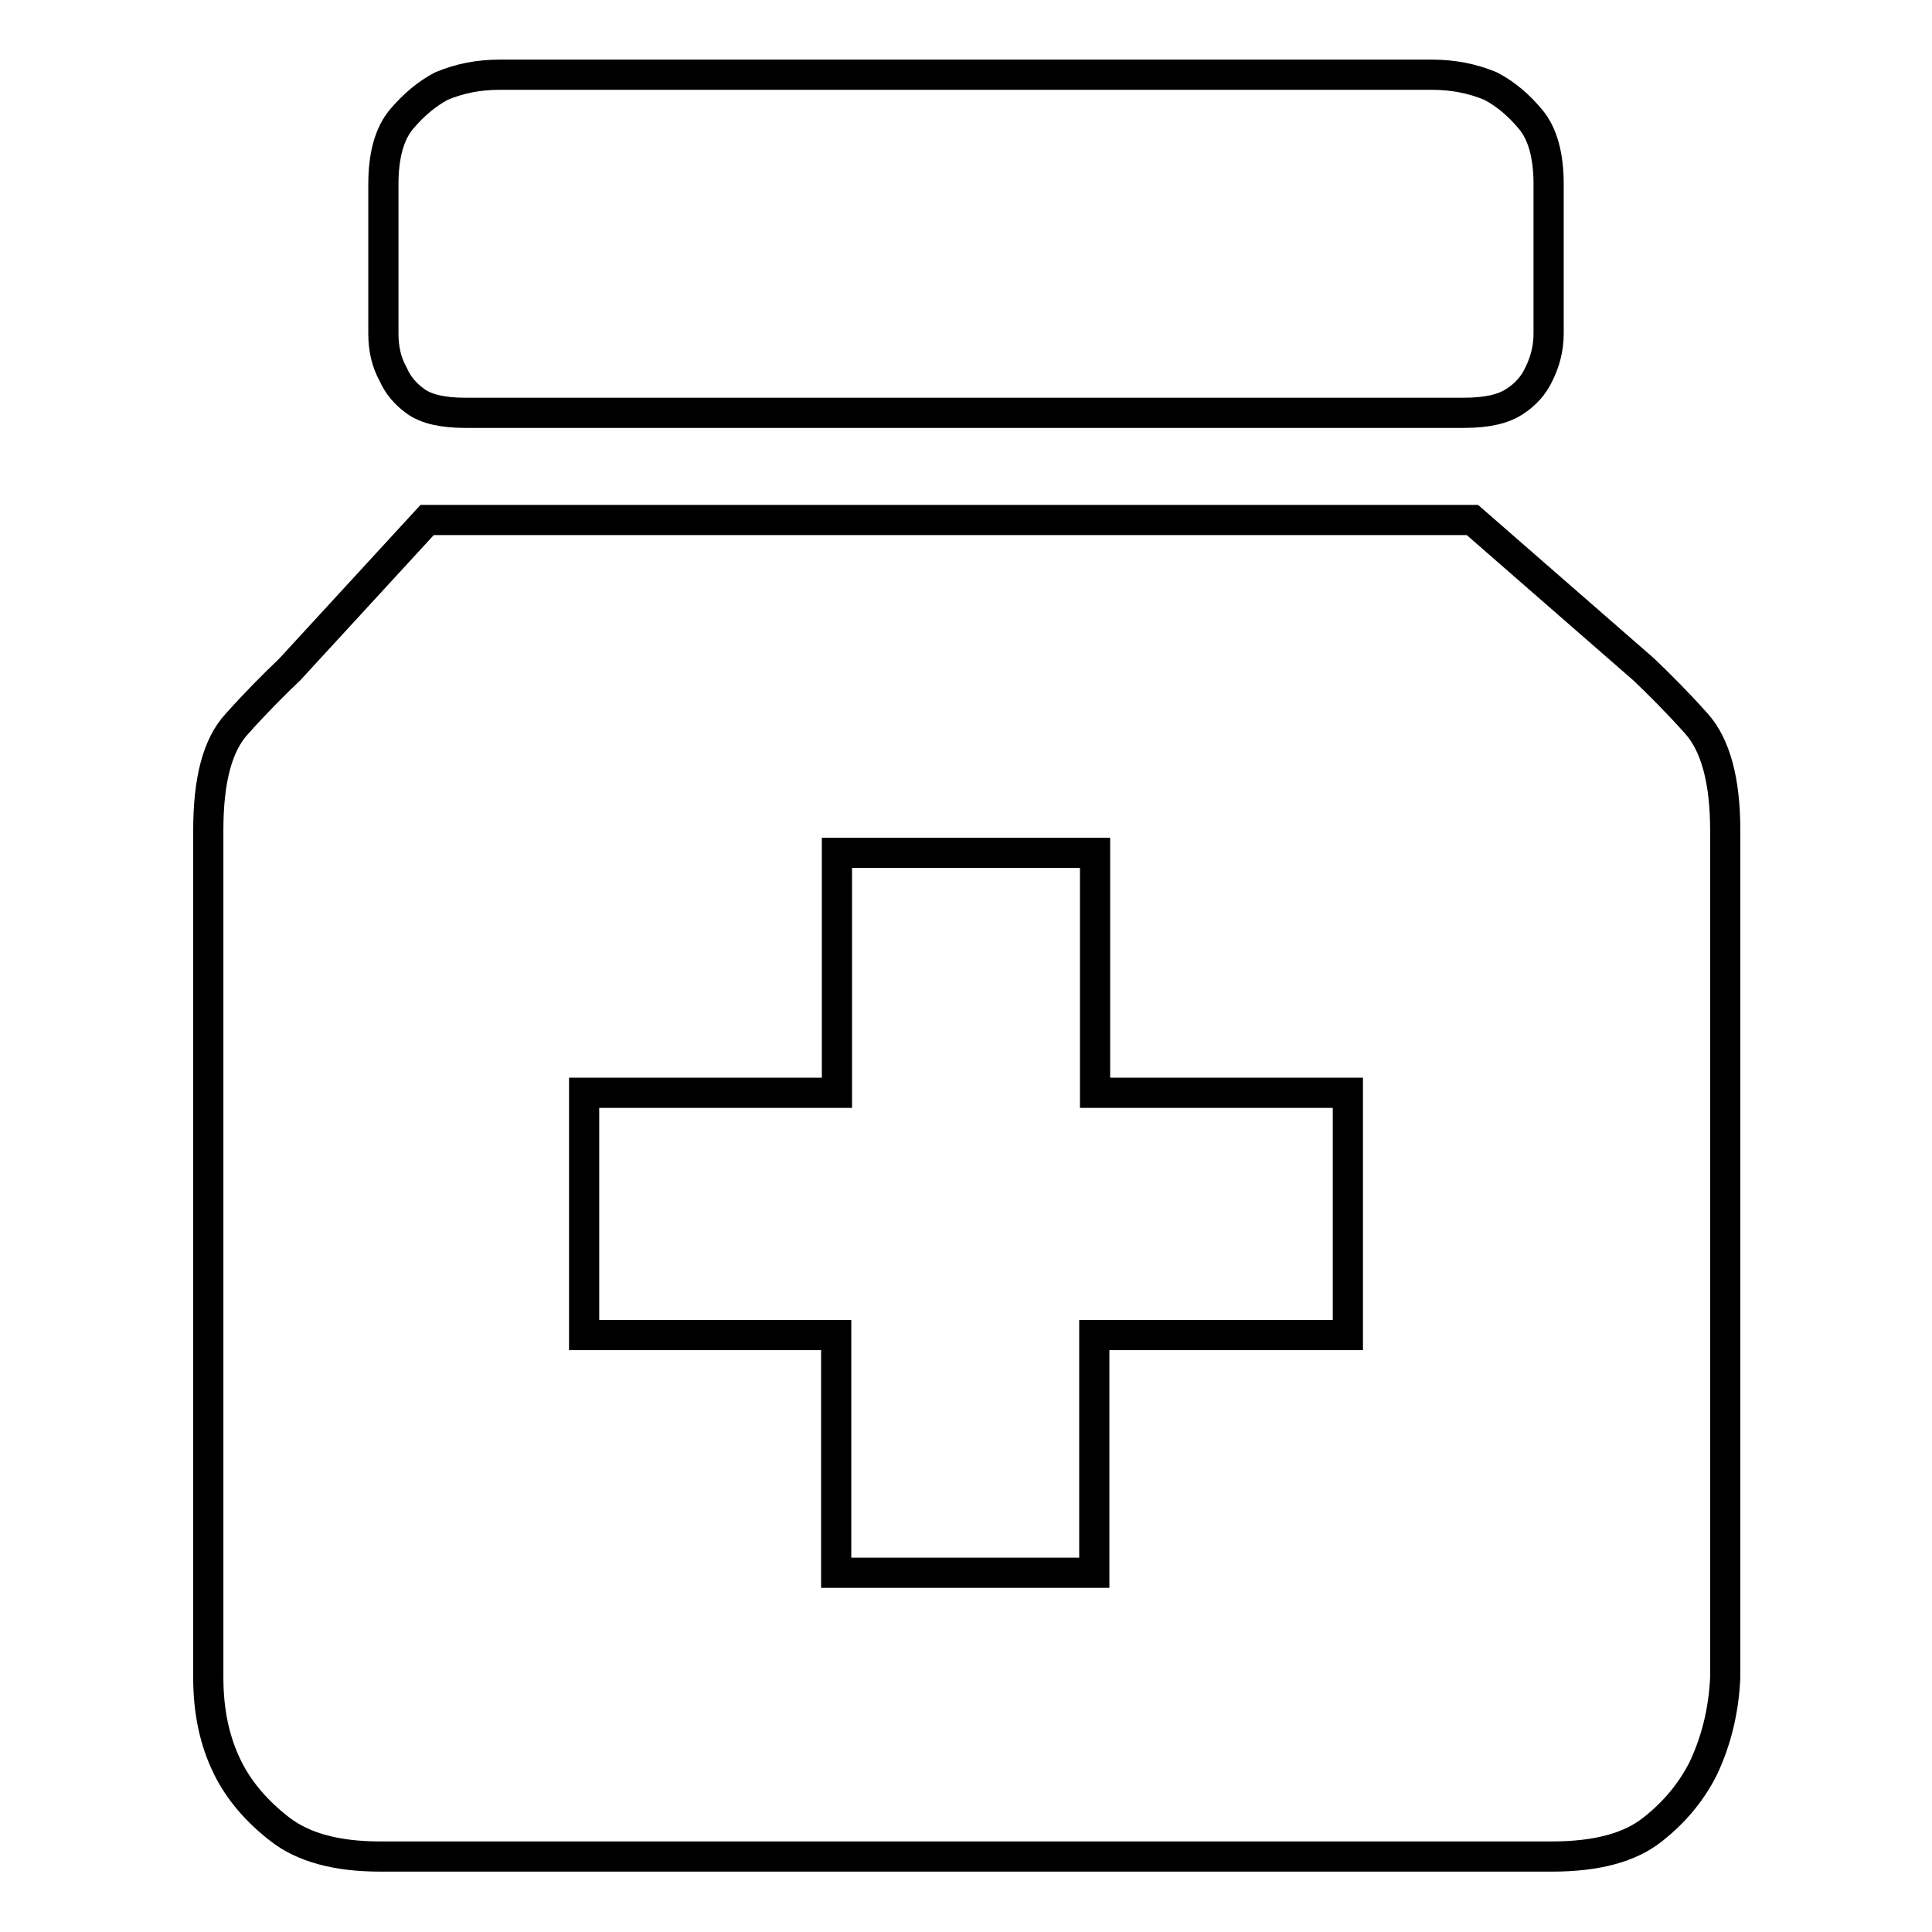
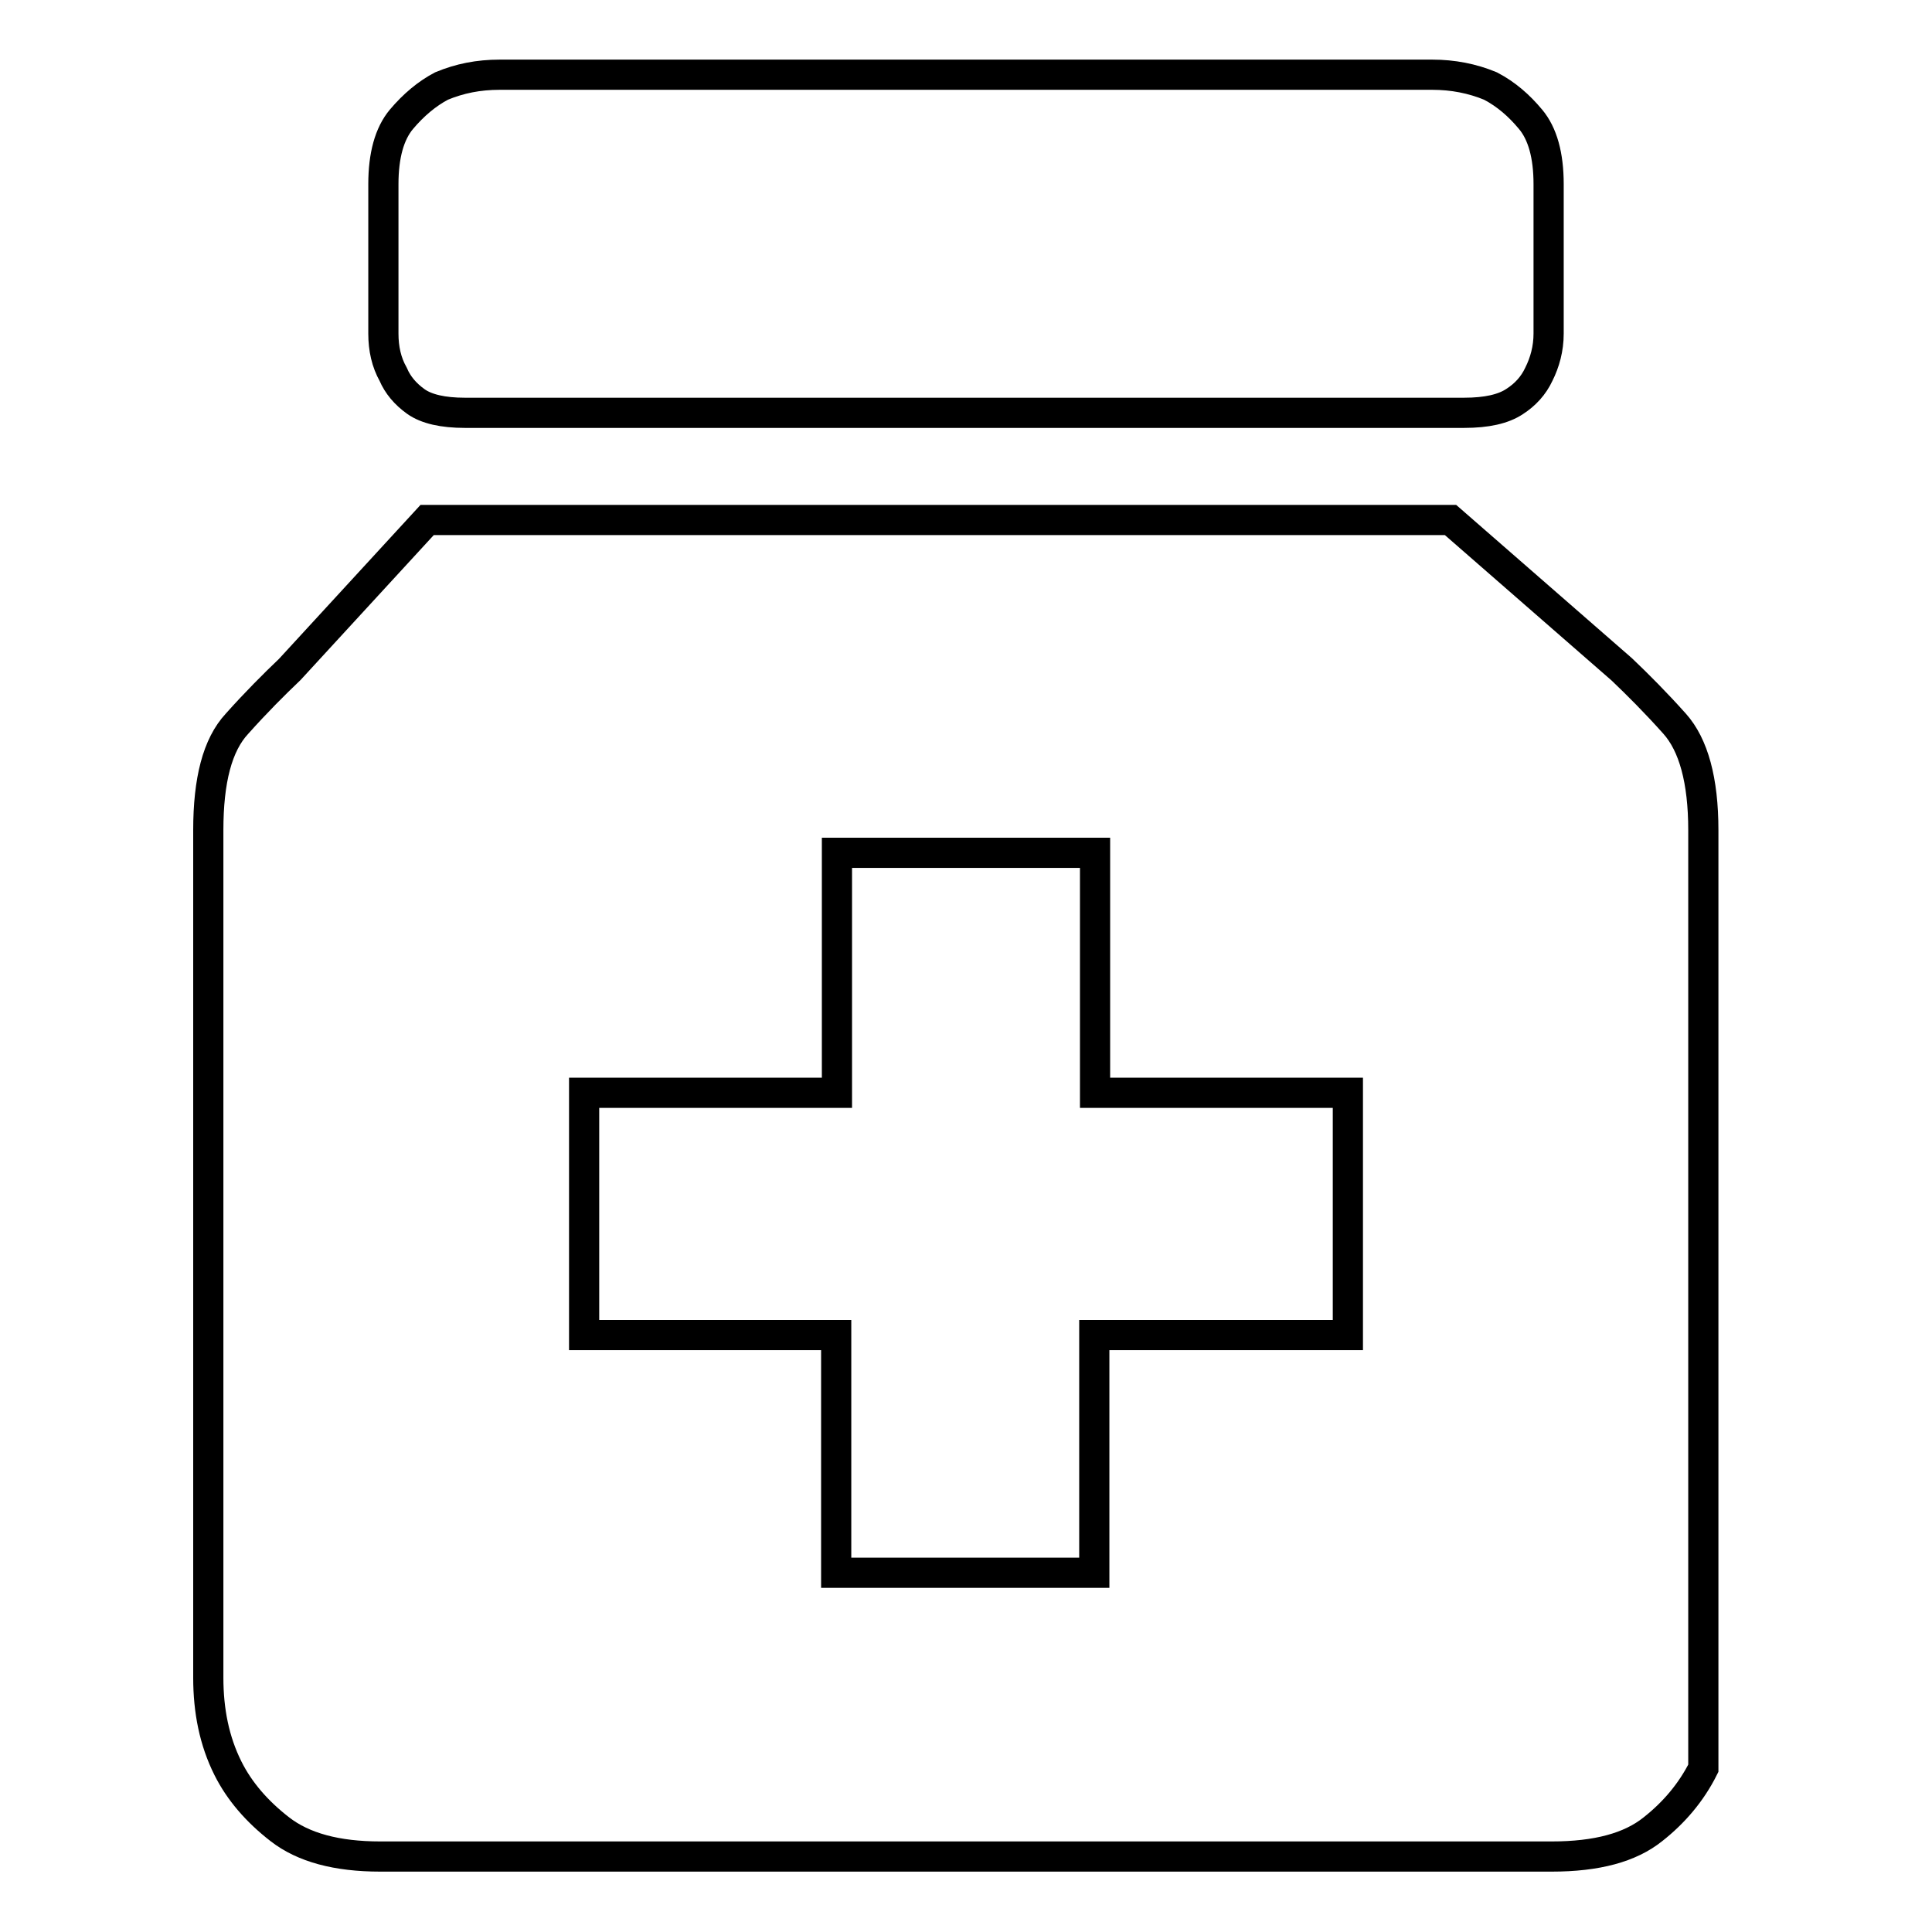
<svg xmlns="http://www.w3.org/2000/svg" version="1.1" x="0px" y="0px" viewBox="0 0 256 256" enable-background="new 0 0 256 256" xml:space="preserve">
  <g>
-     <path stroke-width="4" fill-opacity="0" stroke="#000000" d="M194,54.7c3,0,5.2-0.5,6.7-1.5c1.4-0.9,2.5-2.1,3.2-3.6c0.8-1.6,1.3-3.4,1.3-5.4V24.4 c0-3.8-0.8-6.7-2.4-8.6c-1.5-1.8-3.2-3.3-5.3-4.4c-2.4-1-5-1.5-7.7-1.5H66.2c-2.8,0-5.3,0.5-7.7,1.5c-1.9,1-3.7,2.5-5.3,4.4 c-1.6,1.9-2.4,4.8-2.4,8.6v19.8c0,2,0.4,3.8,1.3,5.4c0.6,1.4,1.6,2.6,3,3.6c1.4,1,3.6,1.5,6.5,1.5H194L194,54.7z M27.6,222.3 c0,4.4,0.8,8.4,2.6,12c1.5,3,3.8,5.7,6.9,8.1c3.1,2.4,7.5,3.6,13.3,3.6h155.2c6,0,10.4-1.2,13.4-3.6c2.8-2.2,5.1-4.9,6.7-8.1 c1.7-3.6,2.7-7.6,2.9-12V110c0-6.6-1.3-11.3-3.8-14.1c-2.5-2.8-4.9-5.2-7-7.2l-22.7-19.8H56.6L38.4,88.7c-2.1,2-4.5,4.4-7,7.2 c-2.6,2.8-3.8,7.5-3.8,14.1V222.3z M77.4,144.8h33.5V113h34.2v31.8h33.5v32.1h-33.6v31.5h-34.2v-31.5H77.4L77.4,144.8L77.4,144.8z" />
+     <path stroke-width="4" fill-opacity="0" stroke="#000000" d="M194,54.7c3,0,5.2-0.5,6.7-1.5c1.4-0.9,2.5-2.1,3.2-3.6c0.8-1.6,1.3-3.4,1.3-5.4V24.4 c0-3.8-0.8-6.7-2.4-8.6c-1.5-1.8-3.2-3.3-5.3-4.4c-2.4-1-5-1.5-7.7-1.5H66.2c-2.8,0-5.3,0.5-7.7,1.5c-1.9,1-3.7,2.5-5.3,4.4 c-1.6,1.9-2.4,4.8-2.4,8.6v19.8c0,2,0.4,3.8,1.3,5.4c0.6,1.4,1.6,2.6,3,3.6c1.4,1,3.6,1.5,6.5,1.5H194L194,54.7z M27.6,222.3 c0,4.4,0.8,8.4,2.6,12c1.5,3,3.8,5.7,6.9,8.1c3.1,2.4,7.5,3.6,13.3,3.6h155.2c6,0,10.4-1.2,13.4-3.6c2.8-2.2,5.1-4.9,6.7-8.1 V110c0-6.6-1.3-11.3-3.8-14.1c-2.5-2.8-4.9-5.2-7-7.2l-22.7-19.8H56.6L38.4,88.7c-2.1,2-4.5,4.4-7,7.2 c-2.6,2.8-3.8,7.5-3.8,14.1V222.3z M77.4,144.8h33.5V113h34.2v31.8h33.5v32.1h-33.6v31.5h-34.2v-31.5H77.4L77.4,144.8L77.4,144.8z" />
  </g>
</svg>